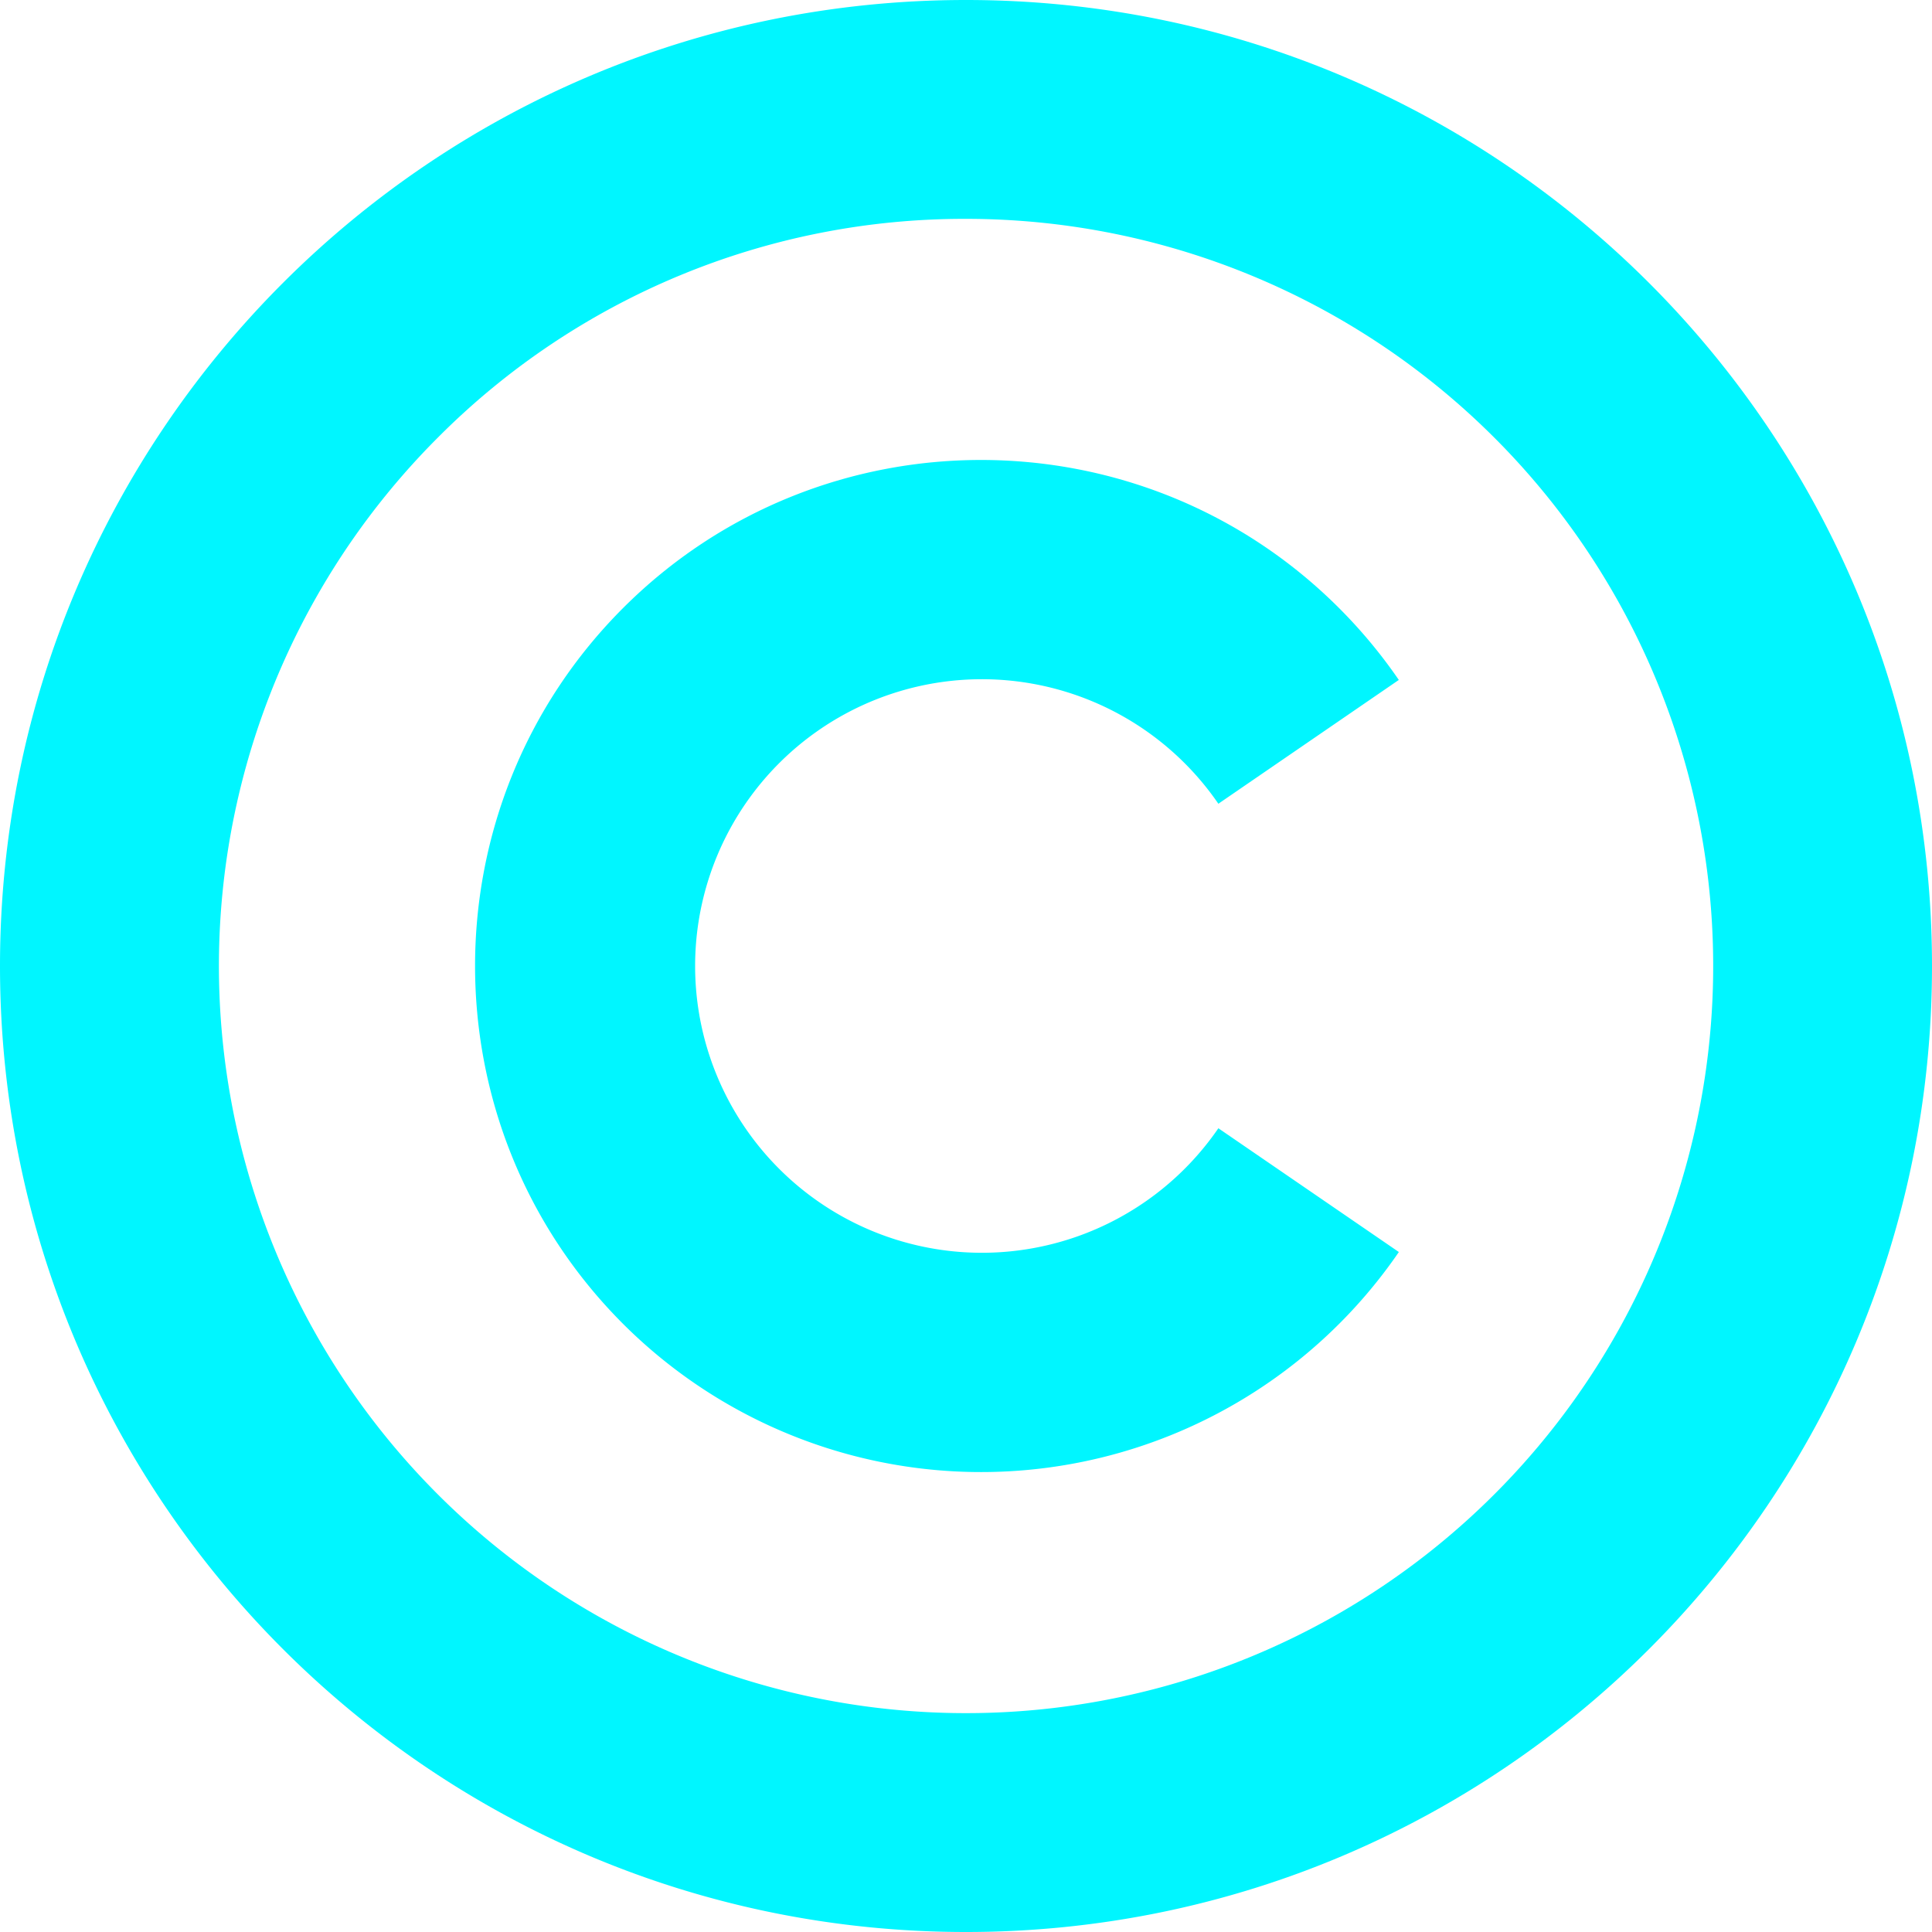
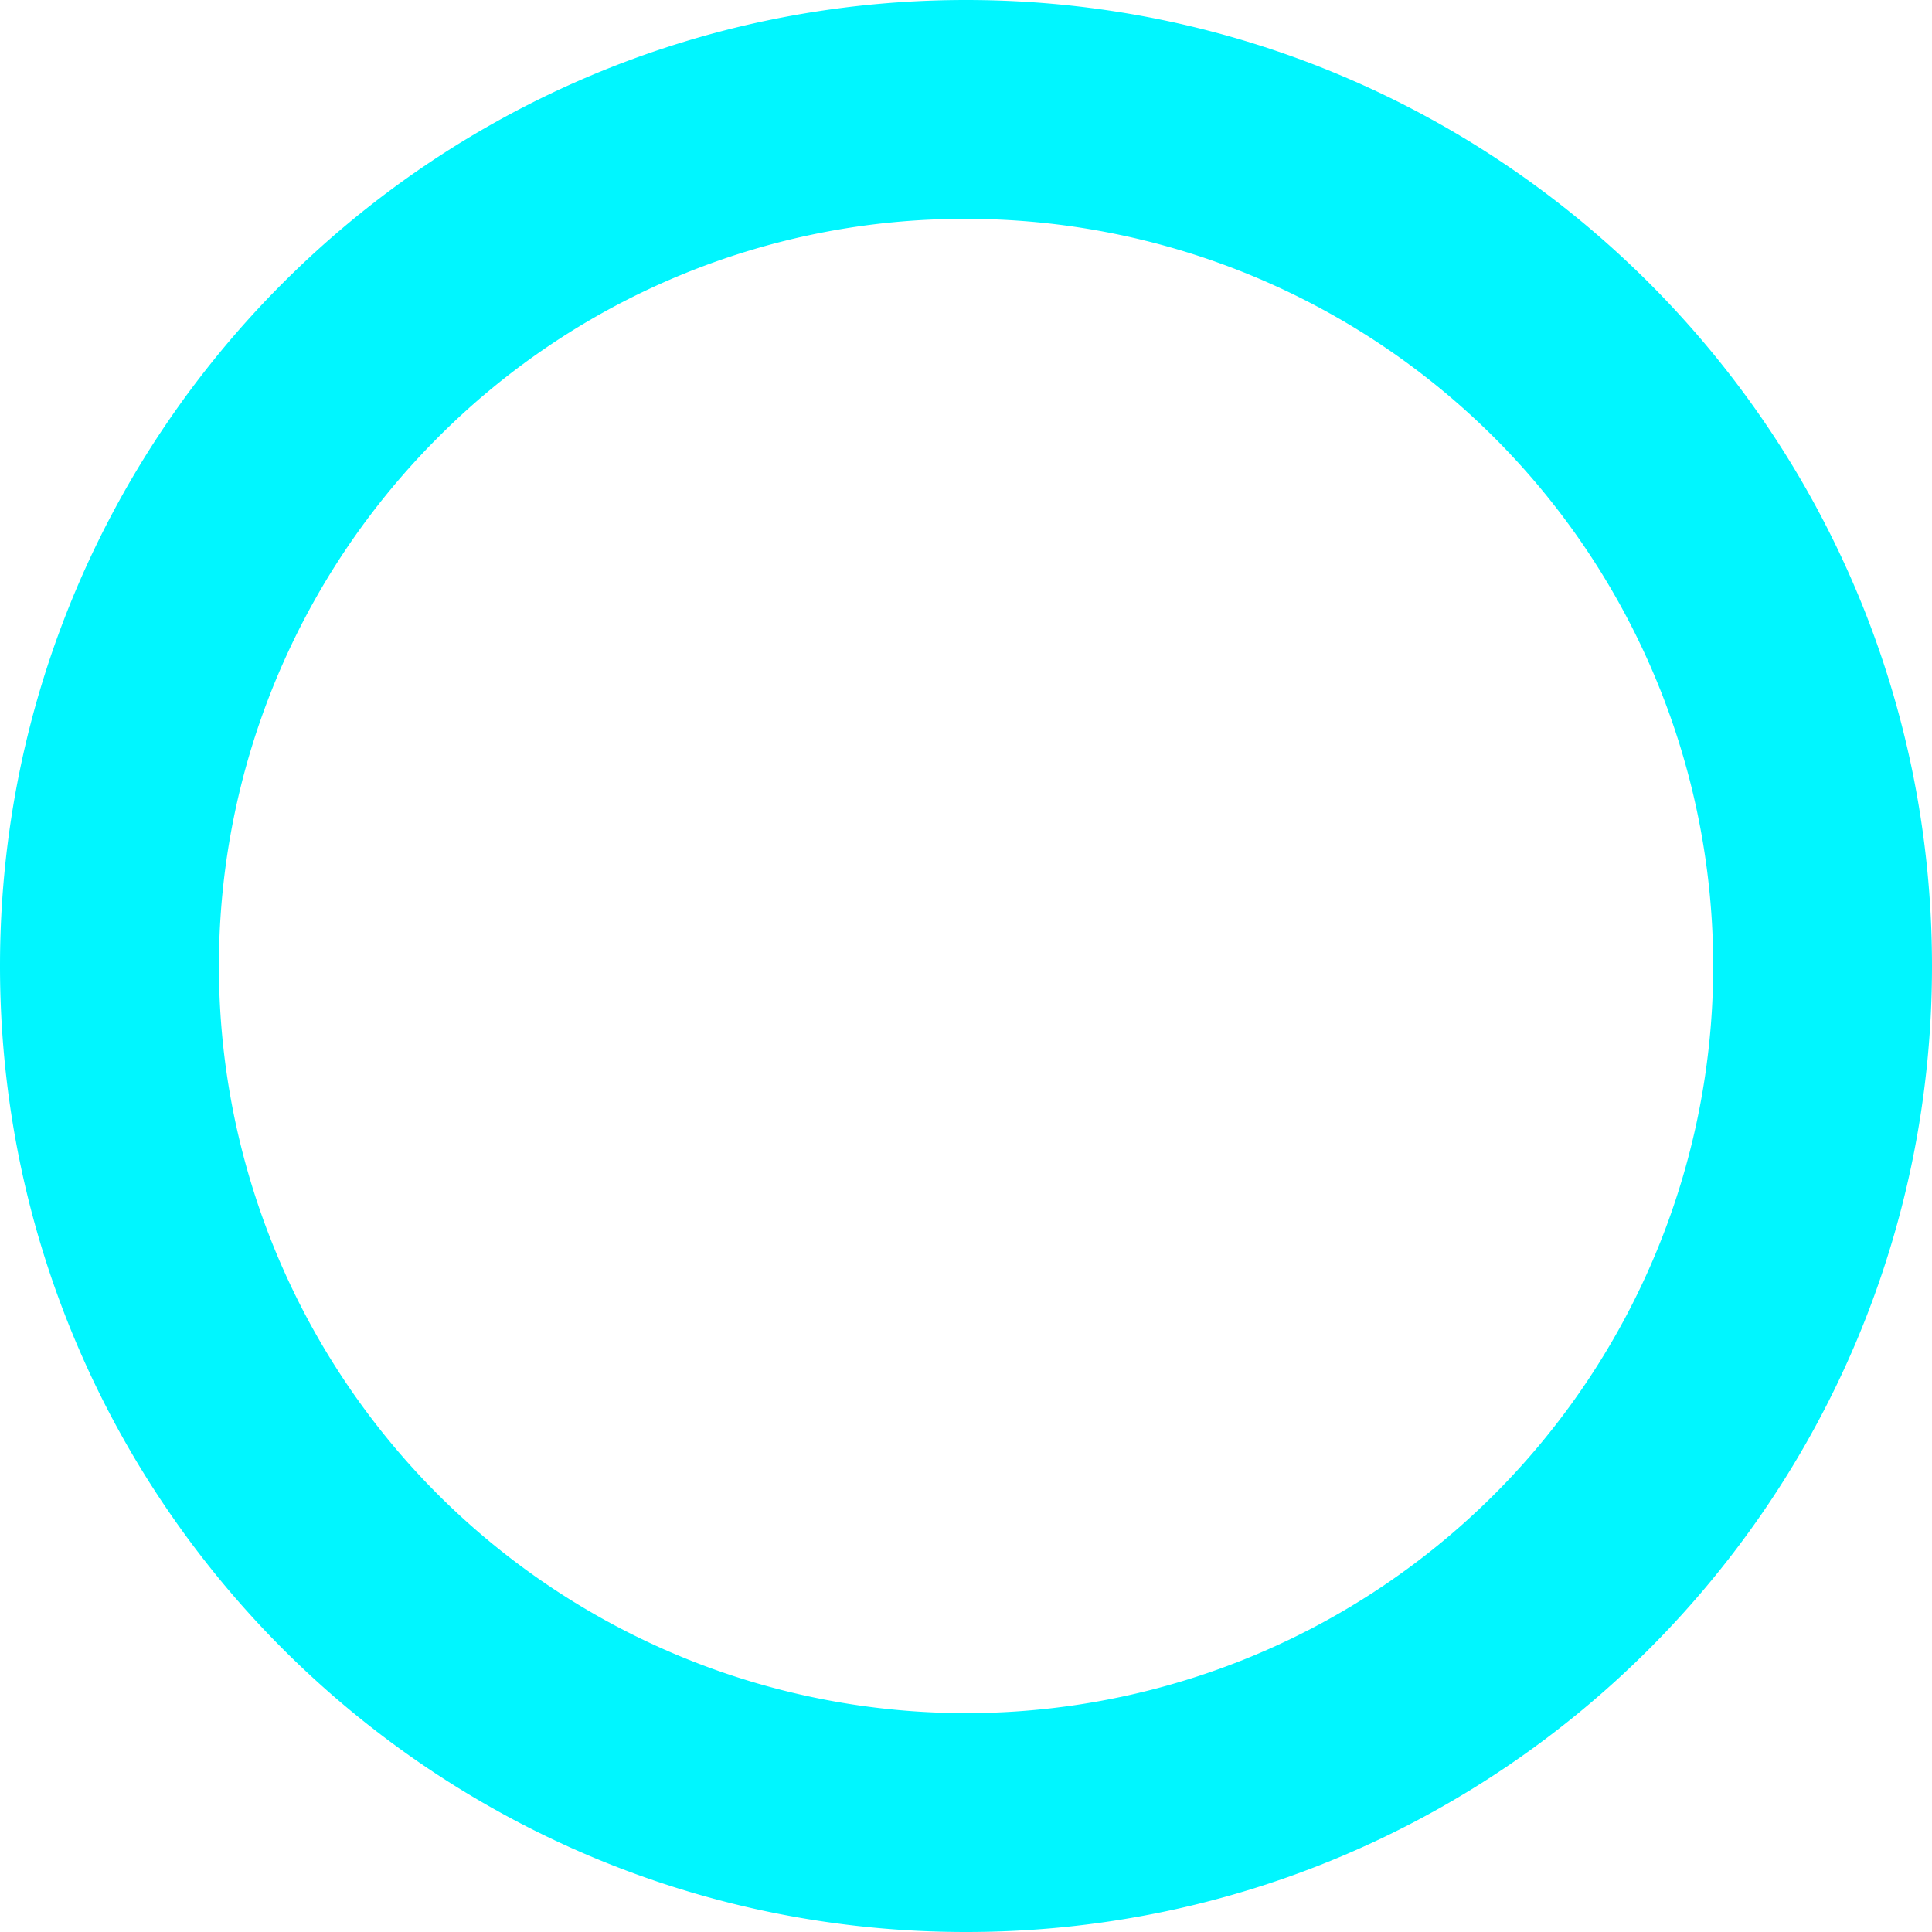
<svg xmlns="http://www.w3.org/2000/svg" fill="#00f6ff" height="512" preserveAspectRatio="xMidYMid meet" version="1" viewBox="0.0 0.0 512.0 512.0" width="512" zoomAndPan="magnify">
  <g data-name="Layer 9" id="change1_1">
    <path d="M256,58a198,198,0,1,1-140,58A196.73,196.73,0,0,1,256,58m0-58C114.61,0,0,114.62,0,256S114.61,512,256,512,512,397.38,512,256,397.38,0,256,0Z" />
-     <path d="M322.88,299a76,76,0,1,1,0-86l47.82-32.81a134.72,134.72,0,0,0-15.85-19.06c-52.31-52.31-137.41-52.31-189.72,0s-52.31,137.41,0,189.72A134.25,134.25,0,0,0,370.71,331.8Z" />
  </g>
</svg>